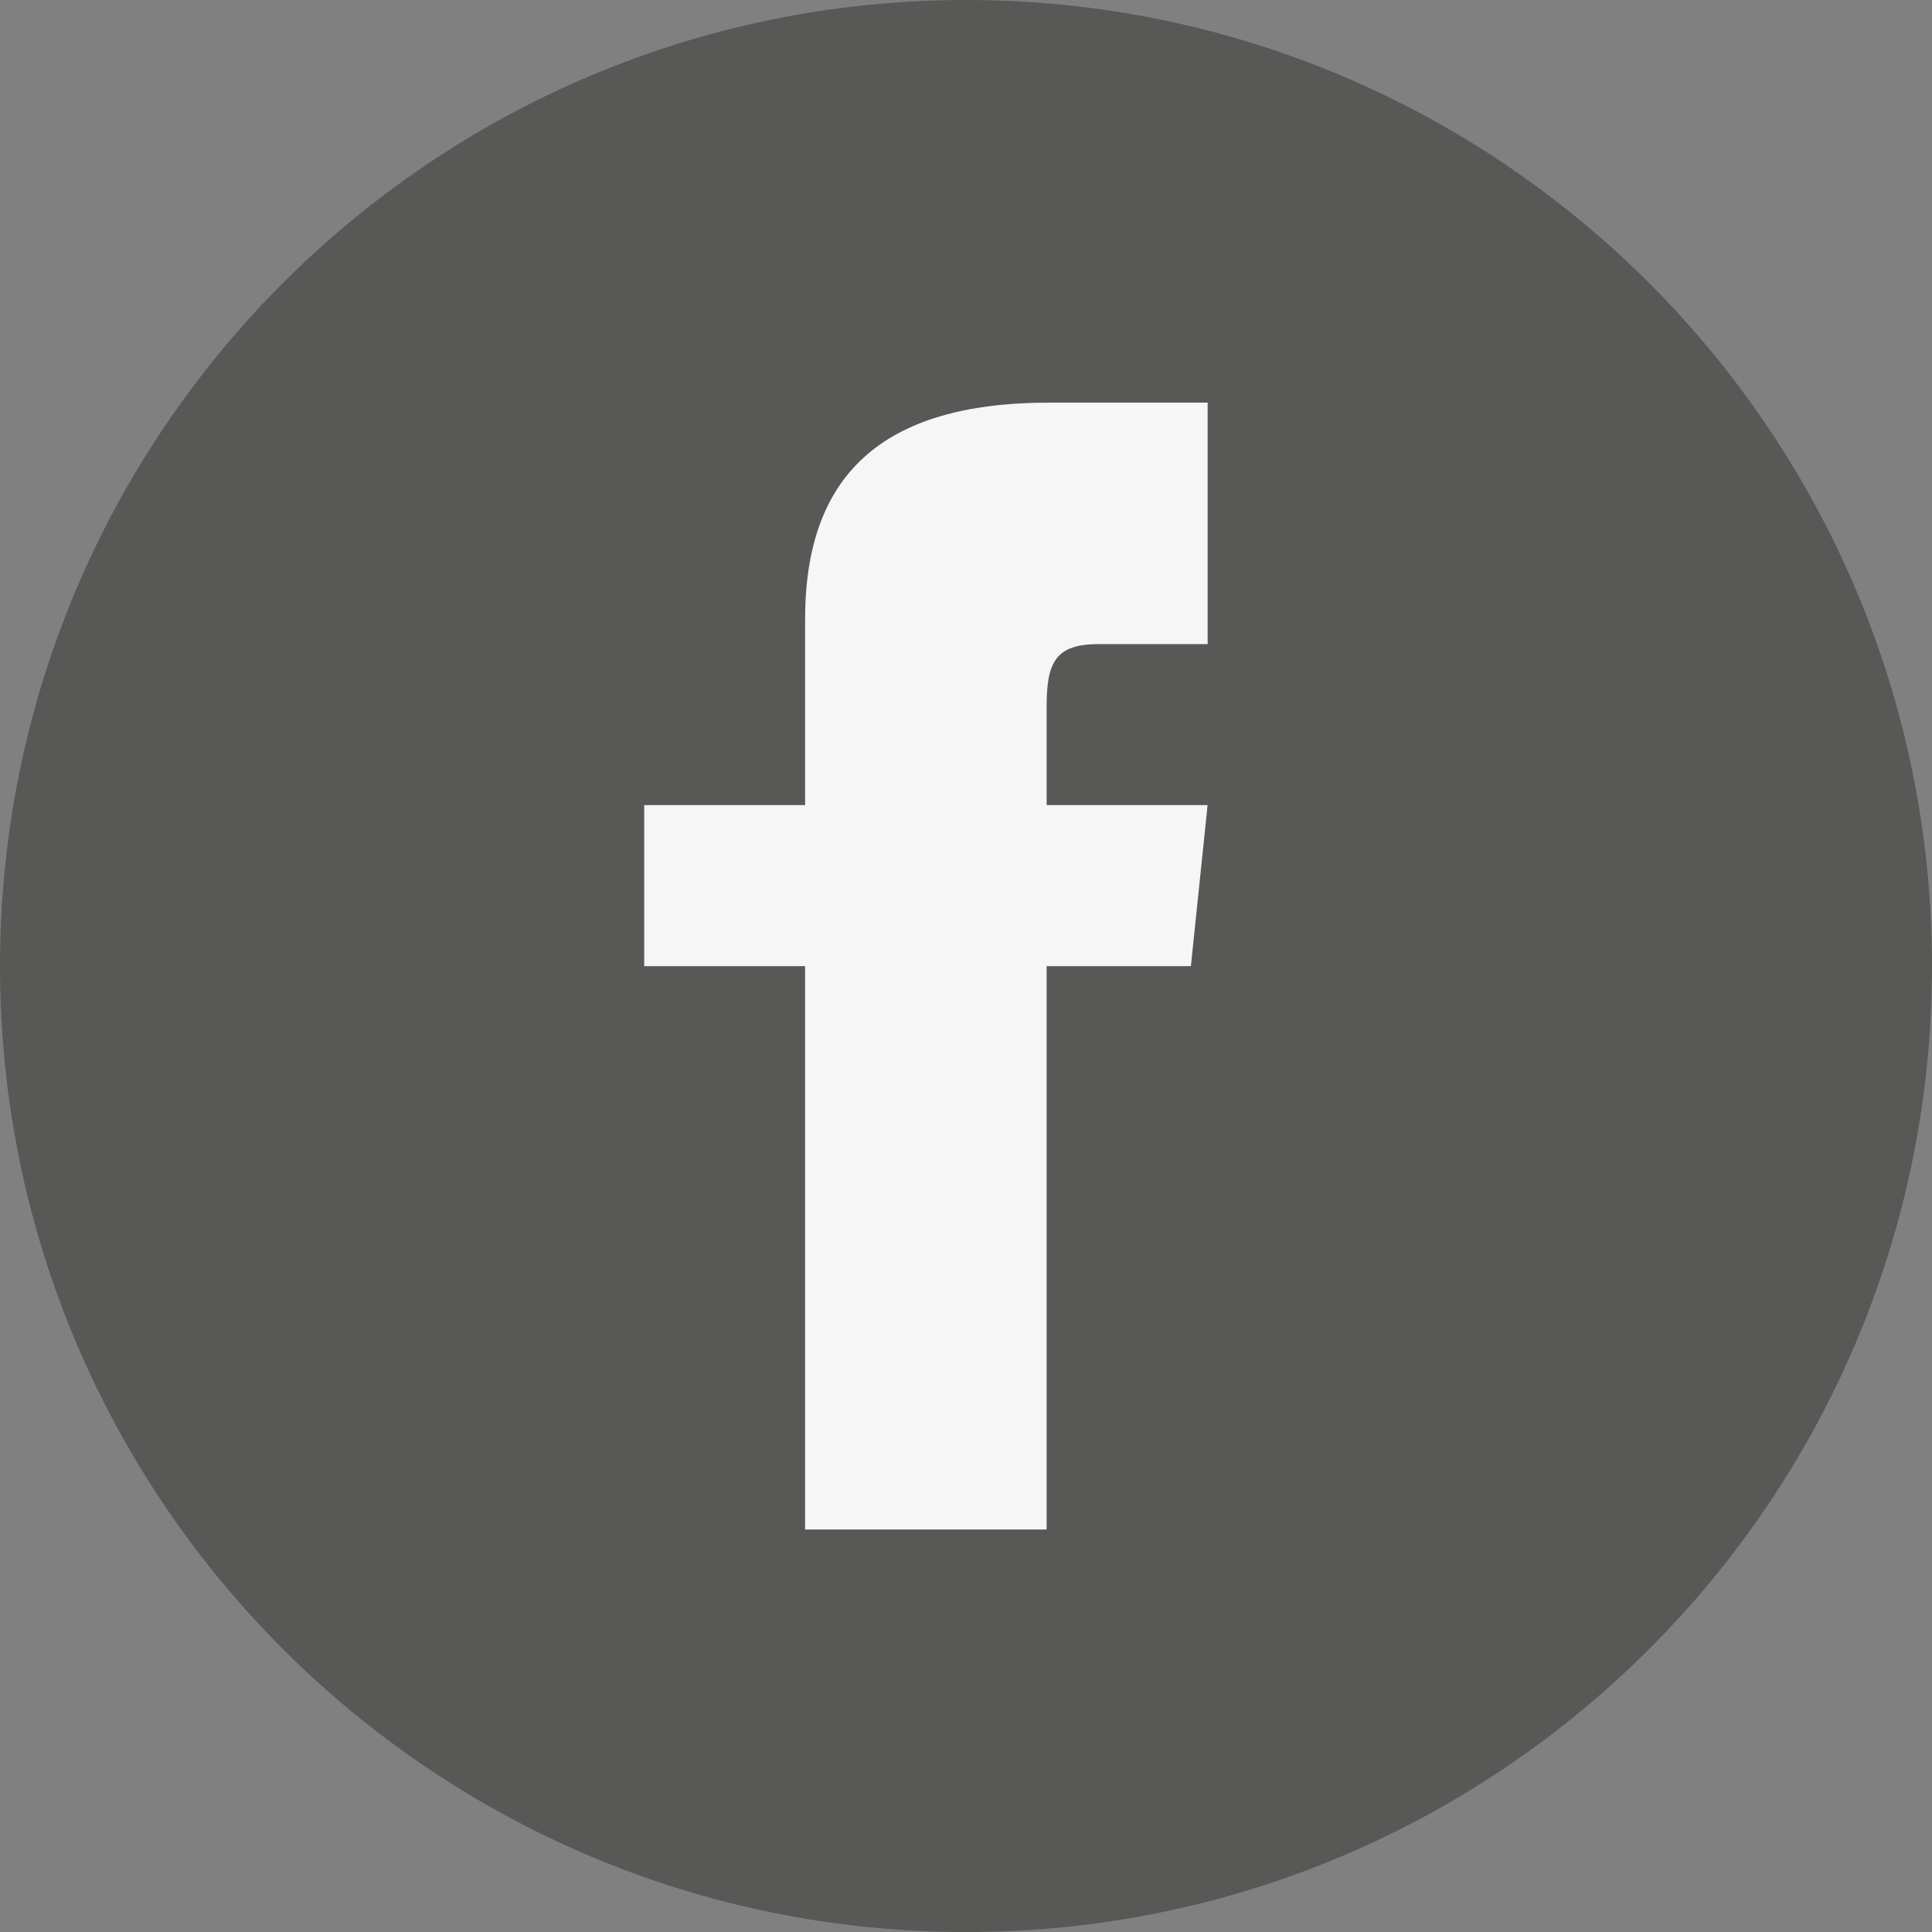
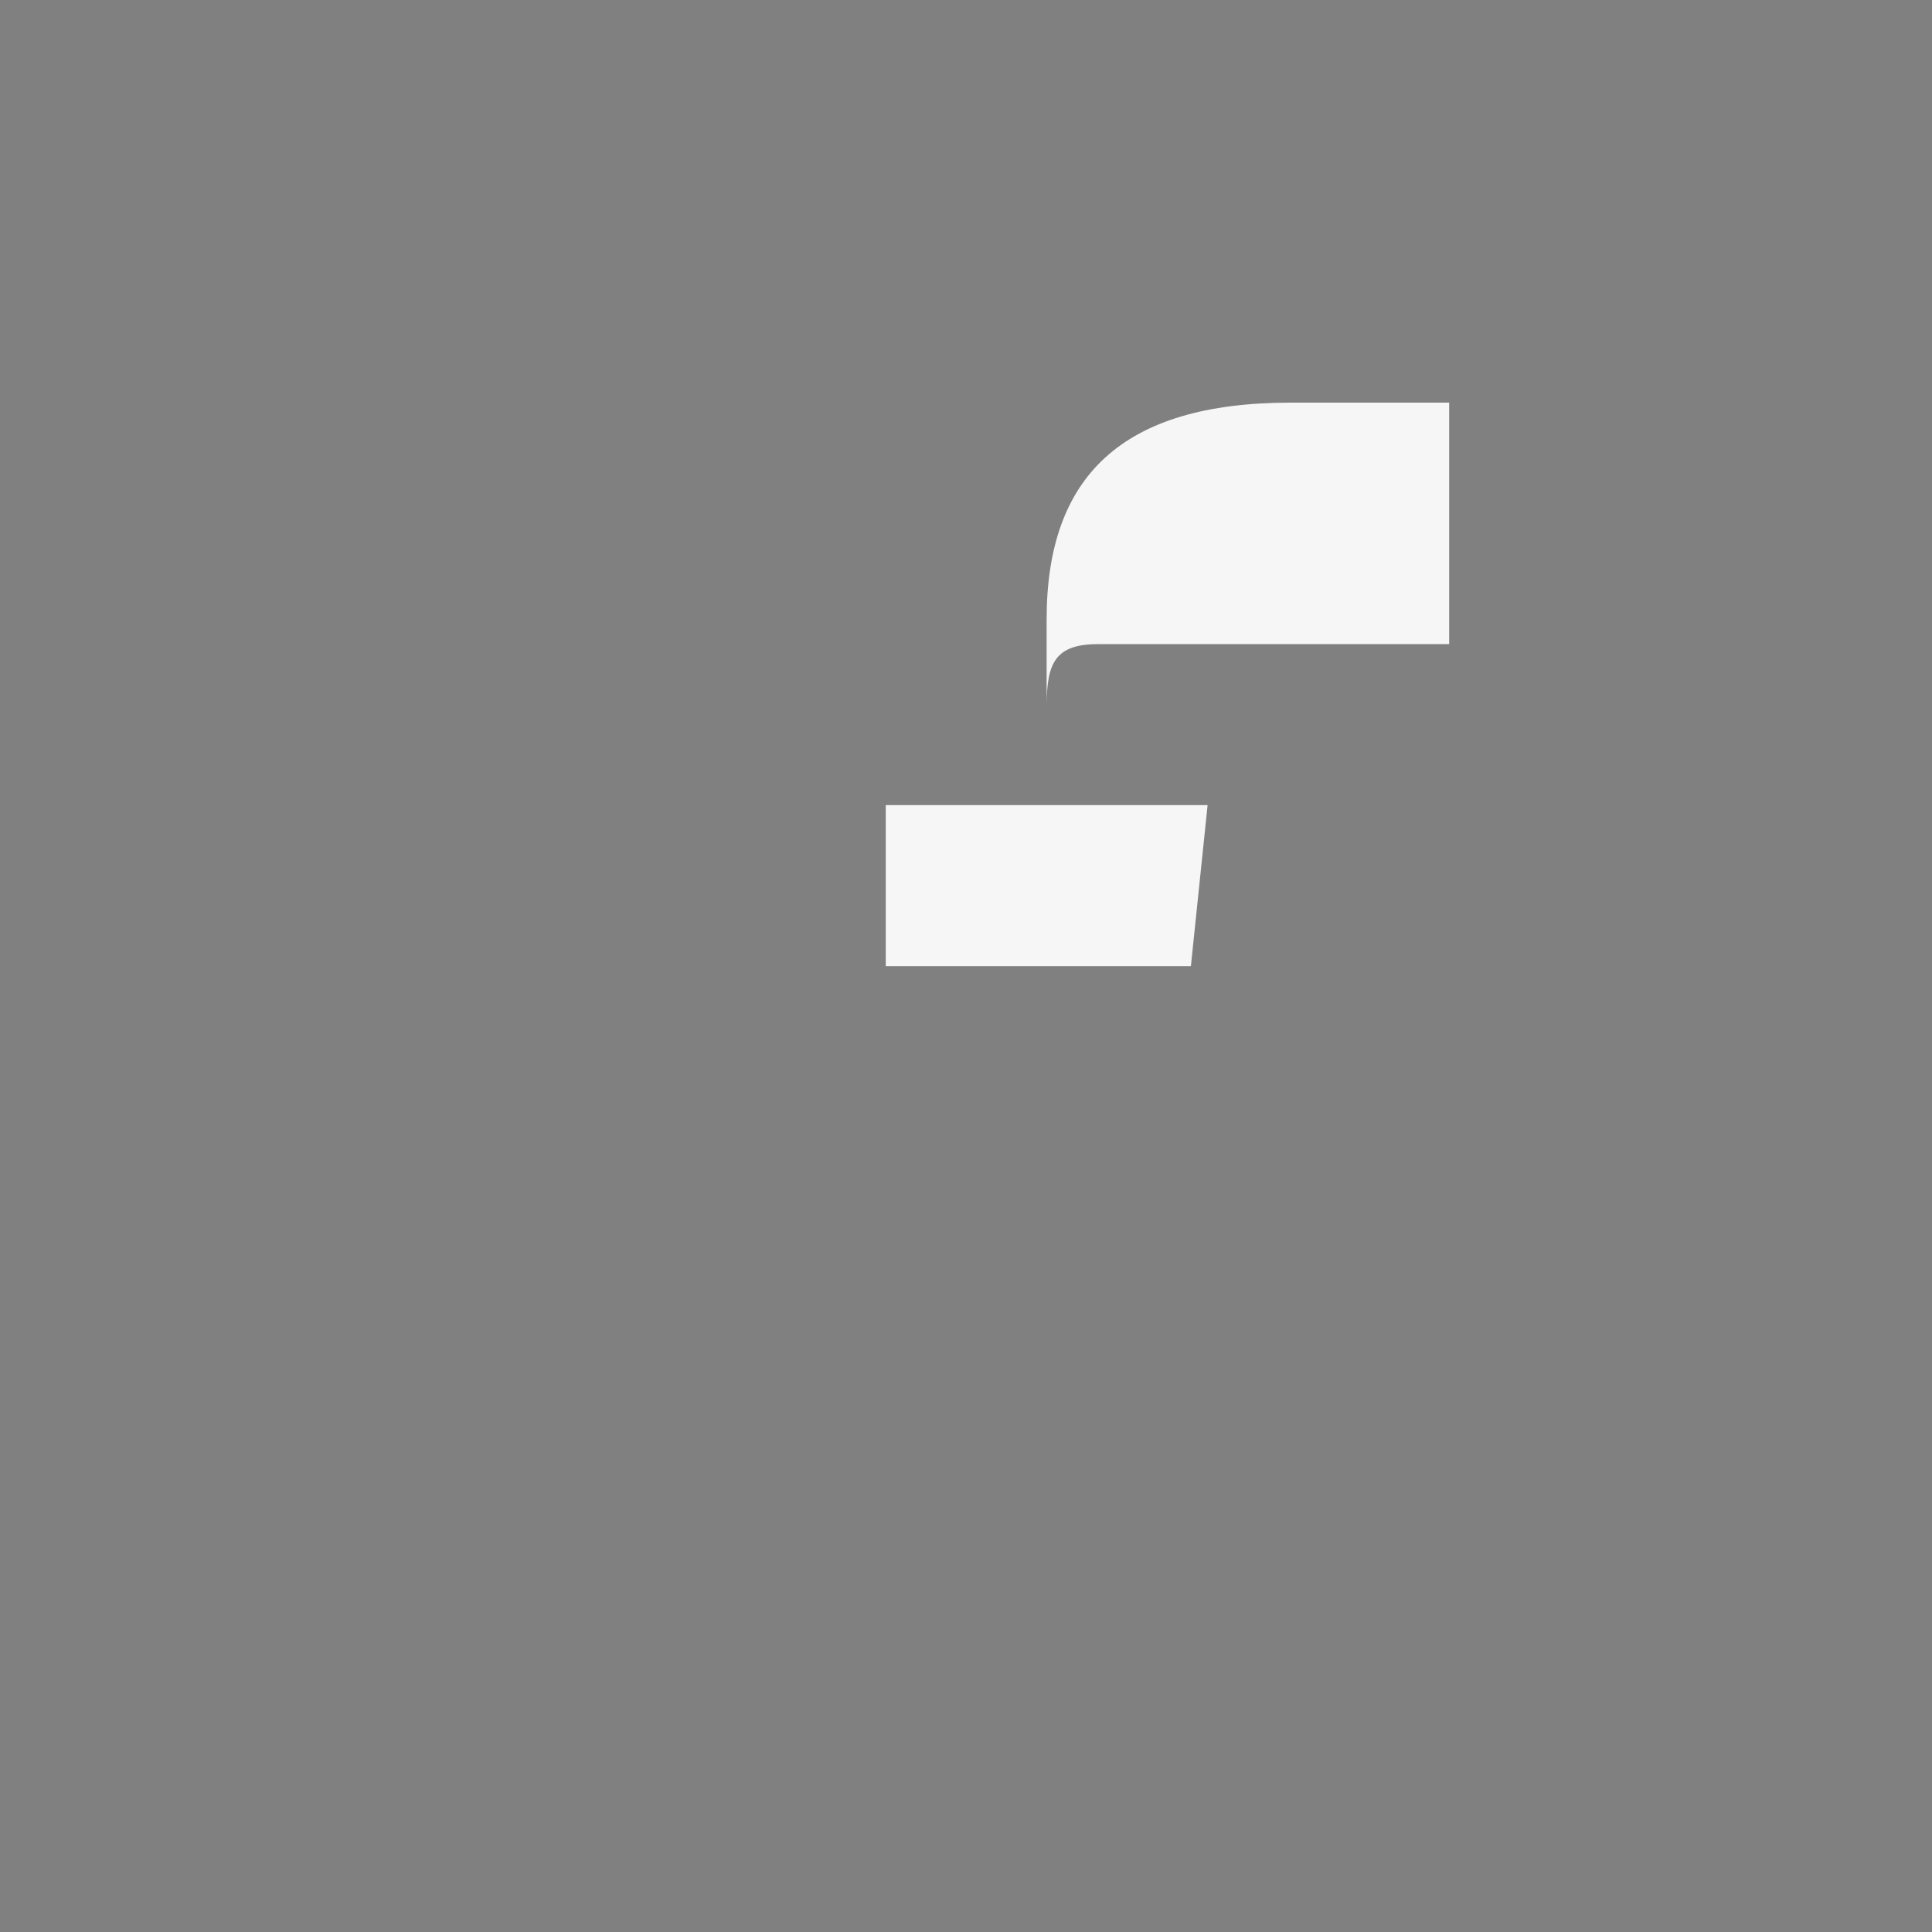
<svg xmlns="http://www.w3.org/2000/svg" version="1.1" id="Layer_1" x="0px" y="0px" width="41.275px" height="41.275px" viewBox="0 0 41.275 41.275" enable-background="new 0 0 41.275 41.275" xml:space="preserve">
  <rect x="0" y="0" width="41.275" height="41.275" fill="#808080" stroke="none" />
  <g>
-     <path fill="#585857" d="M20.64,0C9.241,0,0,9.239,0,20.641c0,11.396,9.241,20.635,20.64,20.635   c11.394,0,20.635-9.239,20.635-20.635C41.275,9.239,32.034,0,20.64,0" />
-     <path fill="#F6F6F6" d="M25.799,13.76h-2.322c-0.924,0-1.117,0.381-1.117,1.336v2.104h3.439l-0.357,3.441h-3.082v12.036h-5.16   V20.641h-3.437v-3.441h3.437v-3.97c0-3.042,1.602-4.628,5.21-4.628h3.39V13.76z" />
+     <path fill="#F6F6F6" d="M25.799,13.76h-2.322c-0.924,0-1.117,0.381-1.117,1.336v2.104h3.439l-0.357,3.441h-3.082v12.036V20.641h-3.437v-3.441h3.437v-3.97c0-3.042,1.602-4.628,5.21-4.628h3.39V13.76z" />
  </g>
</svg>